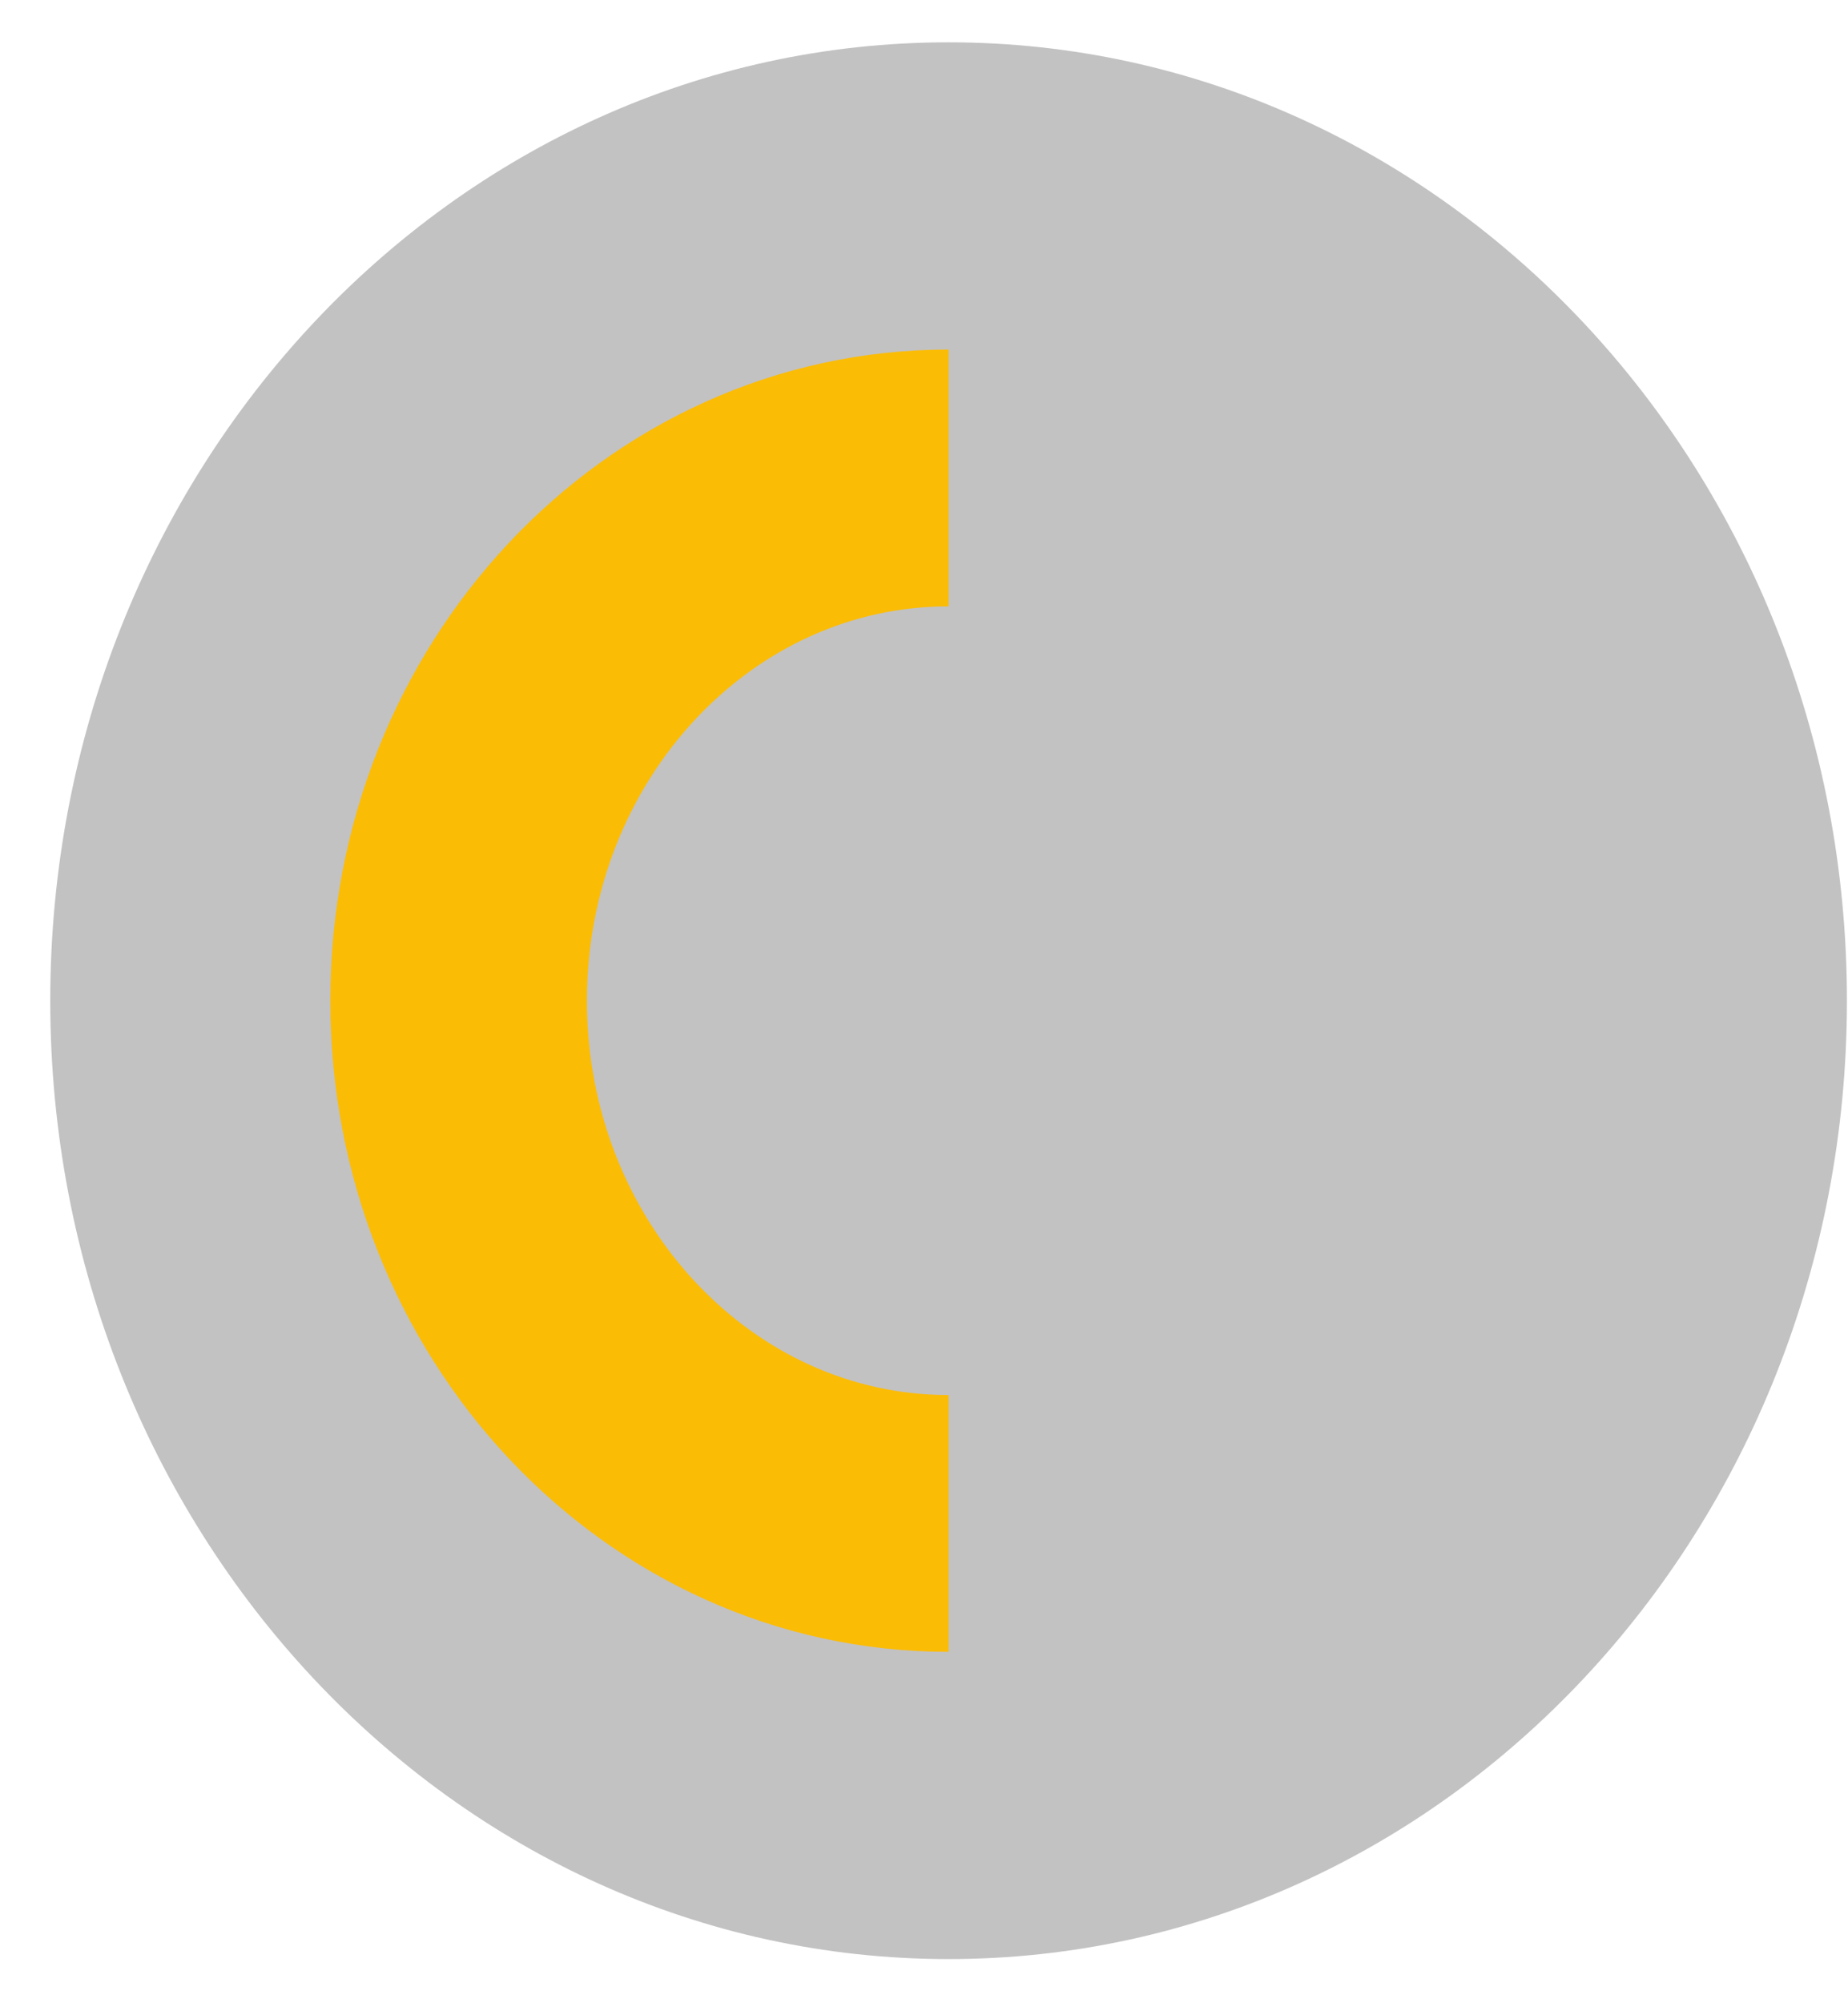
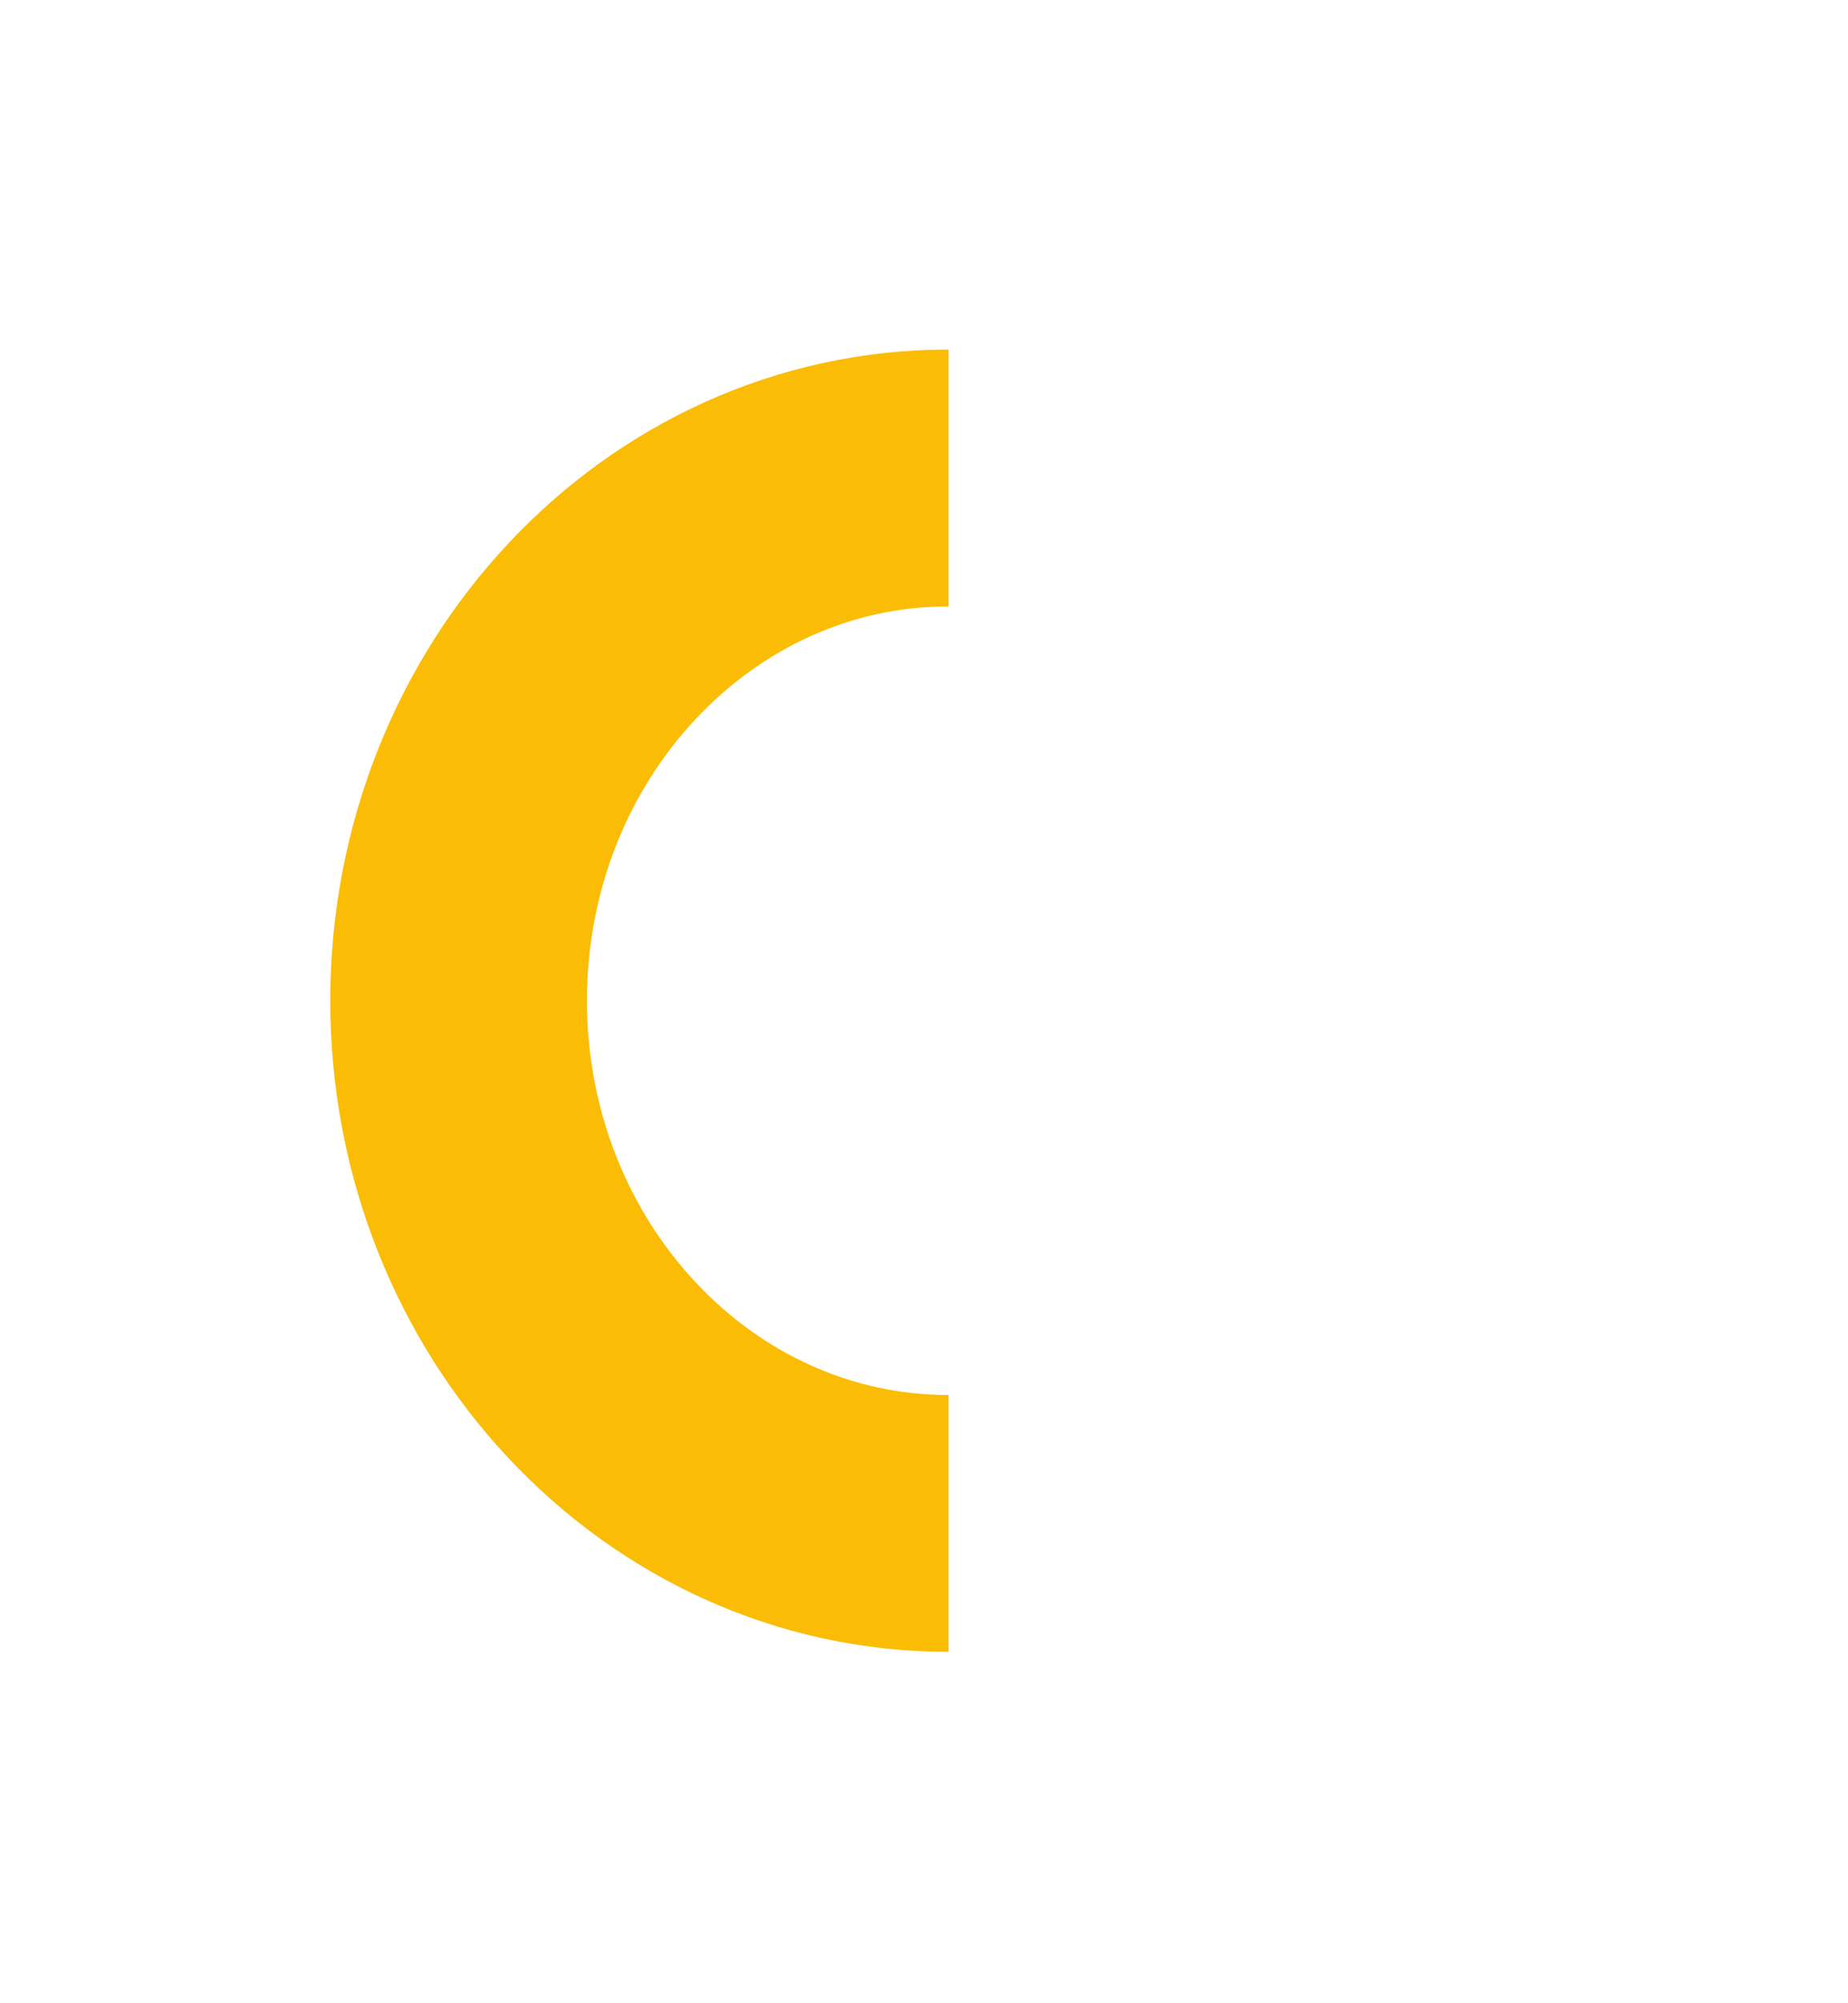
<svg xmlns="http://www.w3.org/2000/svg" width="36" height="39" fill="none">
-   <path d="M18.479 38.14c9.665 0 17.5-8.353 17.5-18.658 0-10.304-7.835-18.658-17.5-18.658S.979 9.178.979 19.482c0 10.305 7.835 18.658 17.5 18.658z" fill="#323537" fill-opacity=".4" opacity=".75" />
  <path d="M18.479 29.659c-5.271 0-9.545-4.557-9.545-10.177 0-5.62 4.274-10.177 9.545-10.177" stroke="#FBBC05" stroke-width="5" stroke-miterlimit="10" />
</svg>